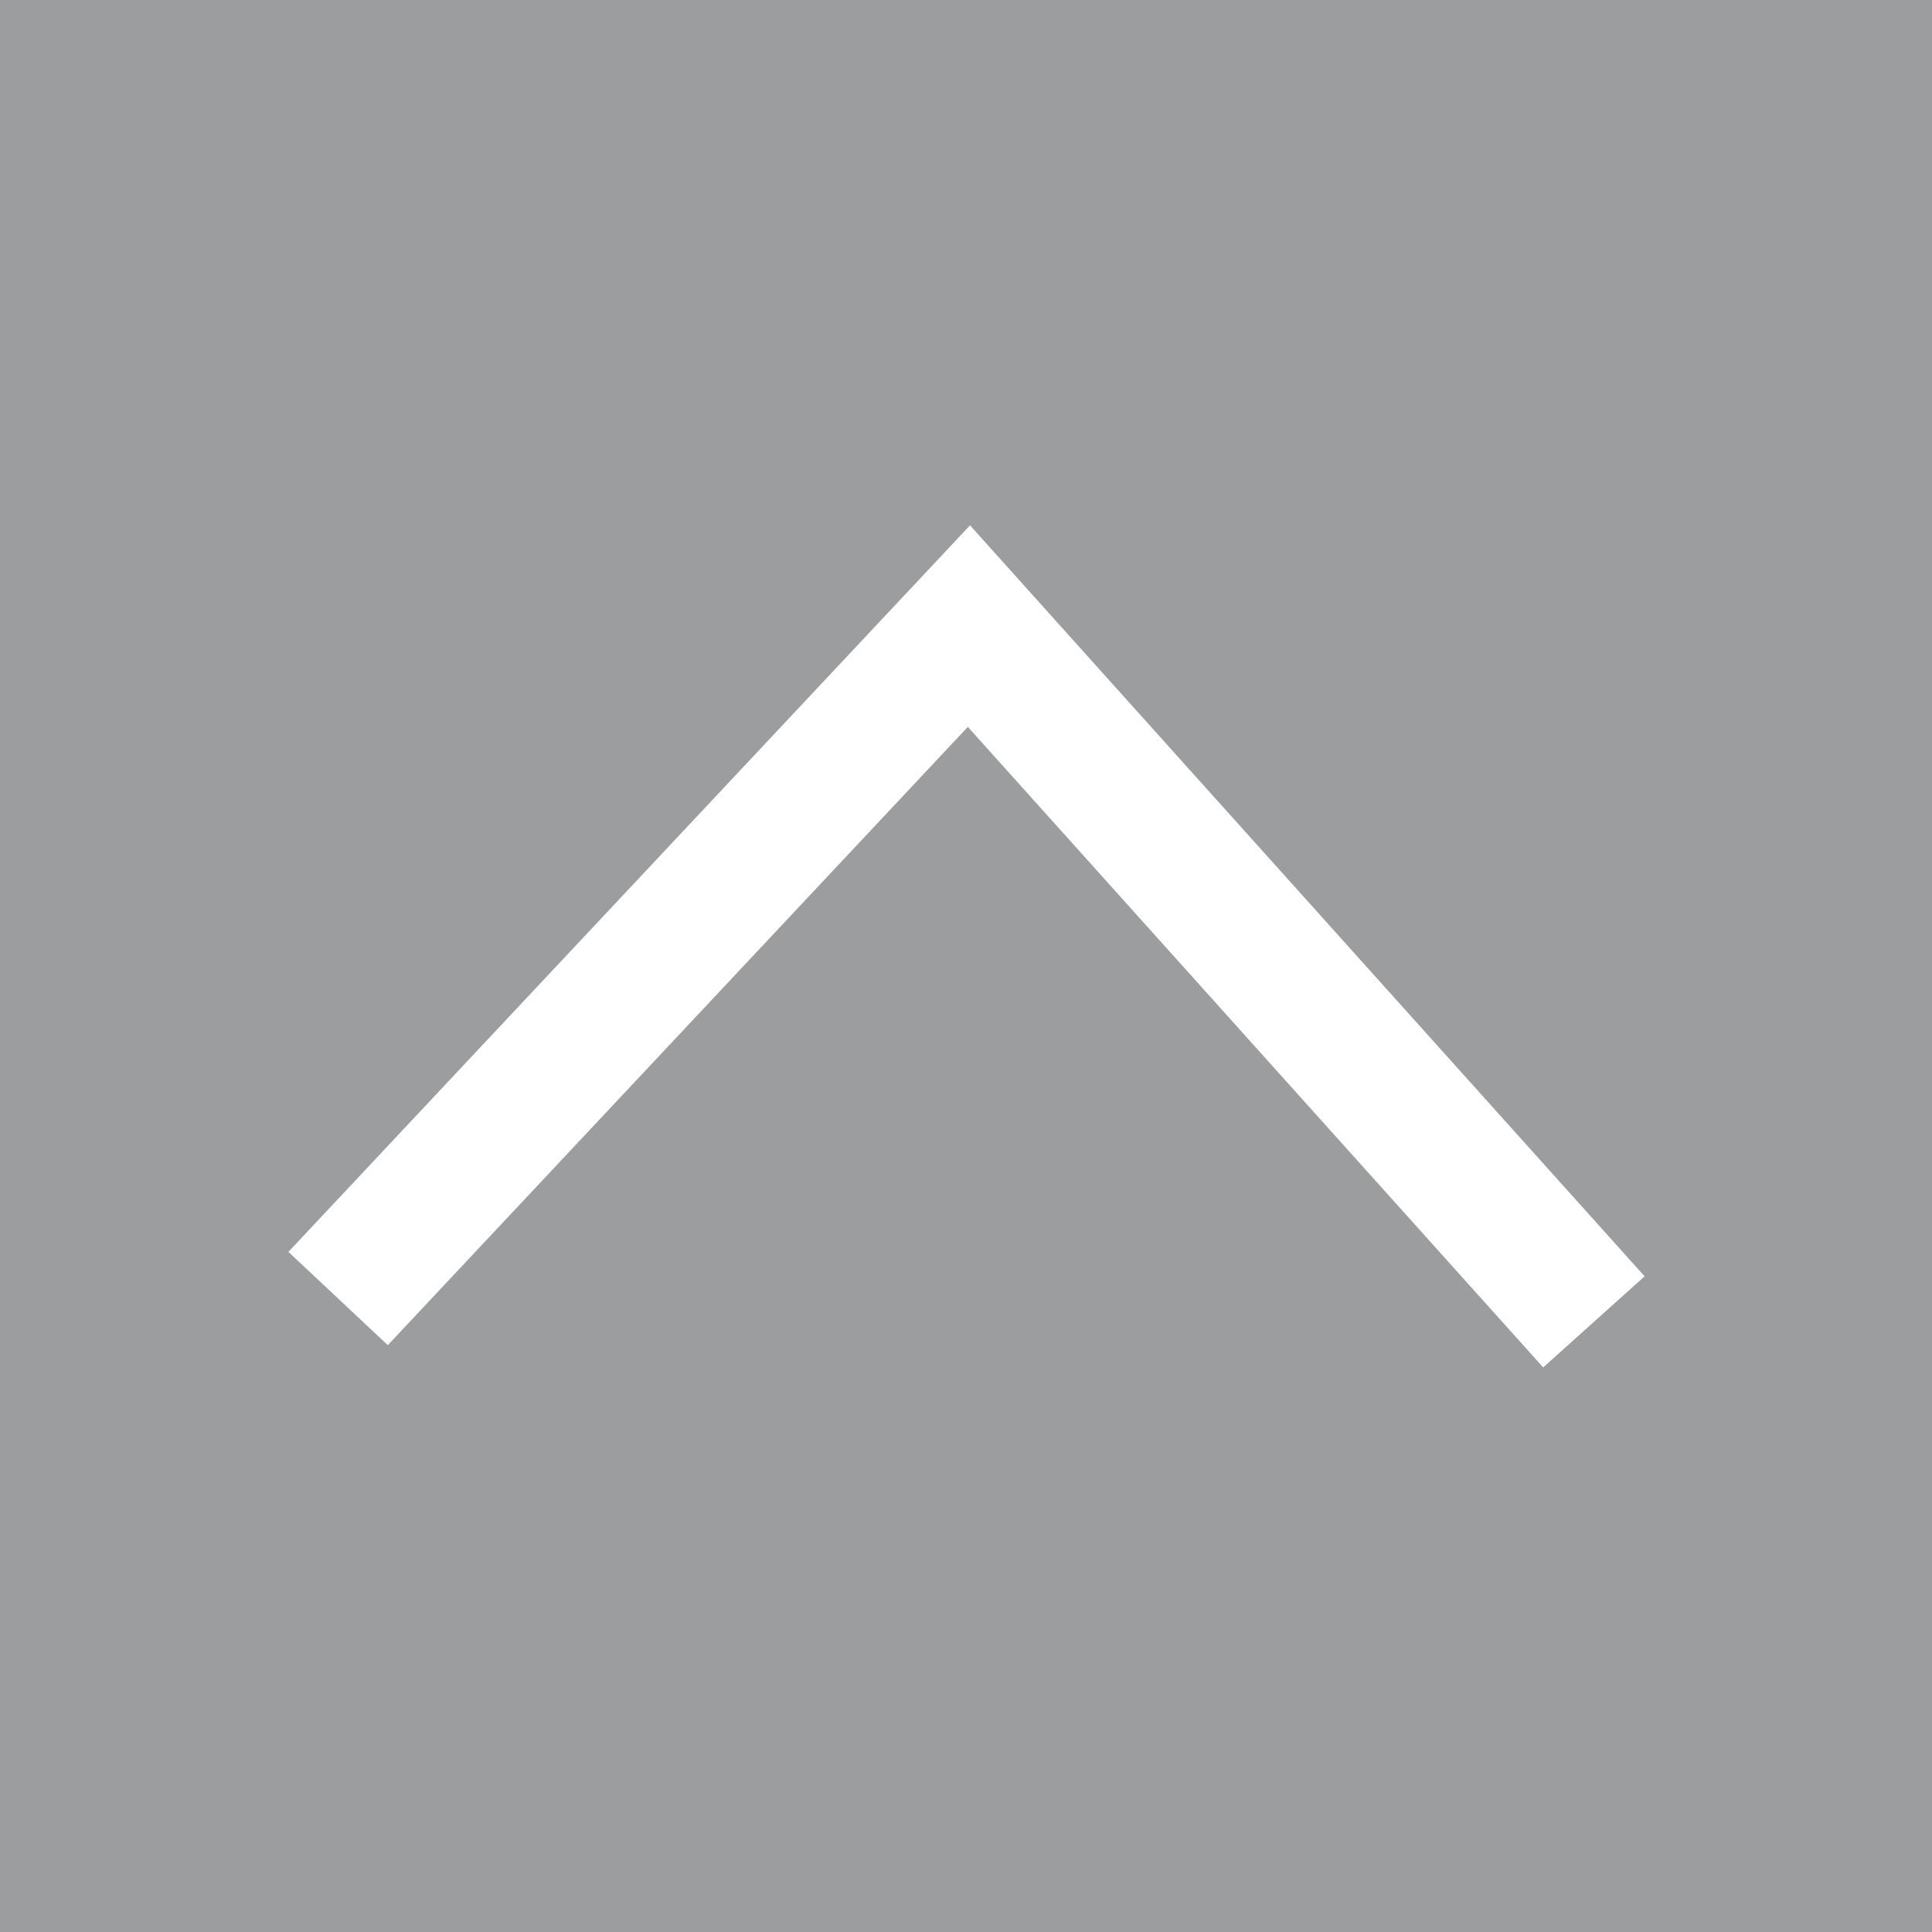
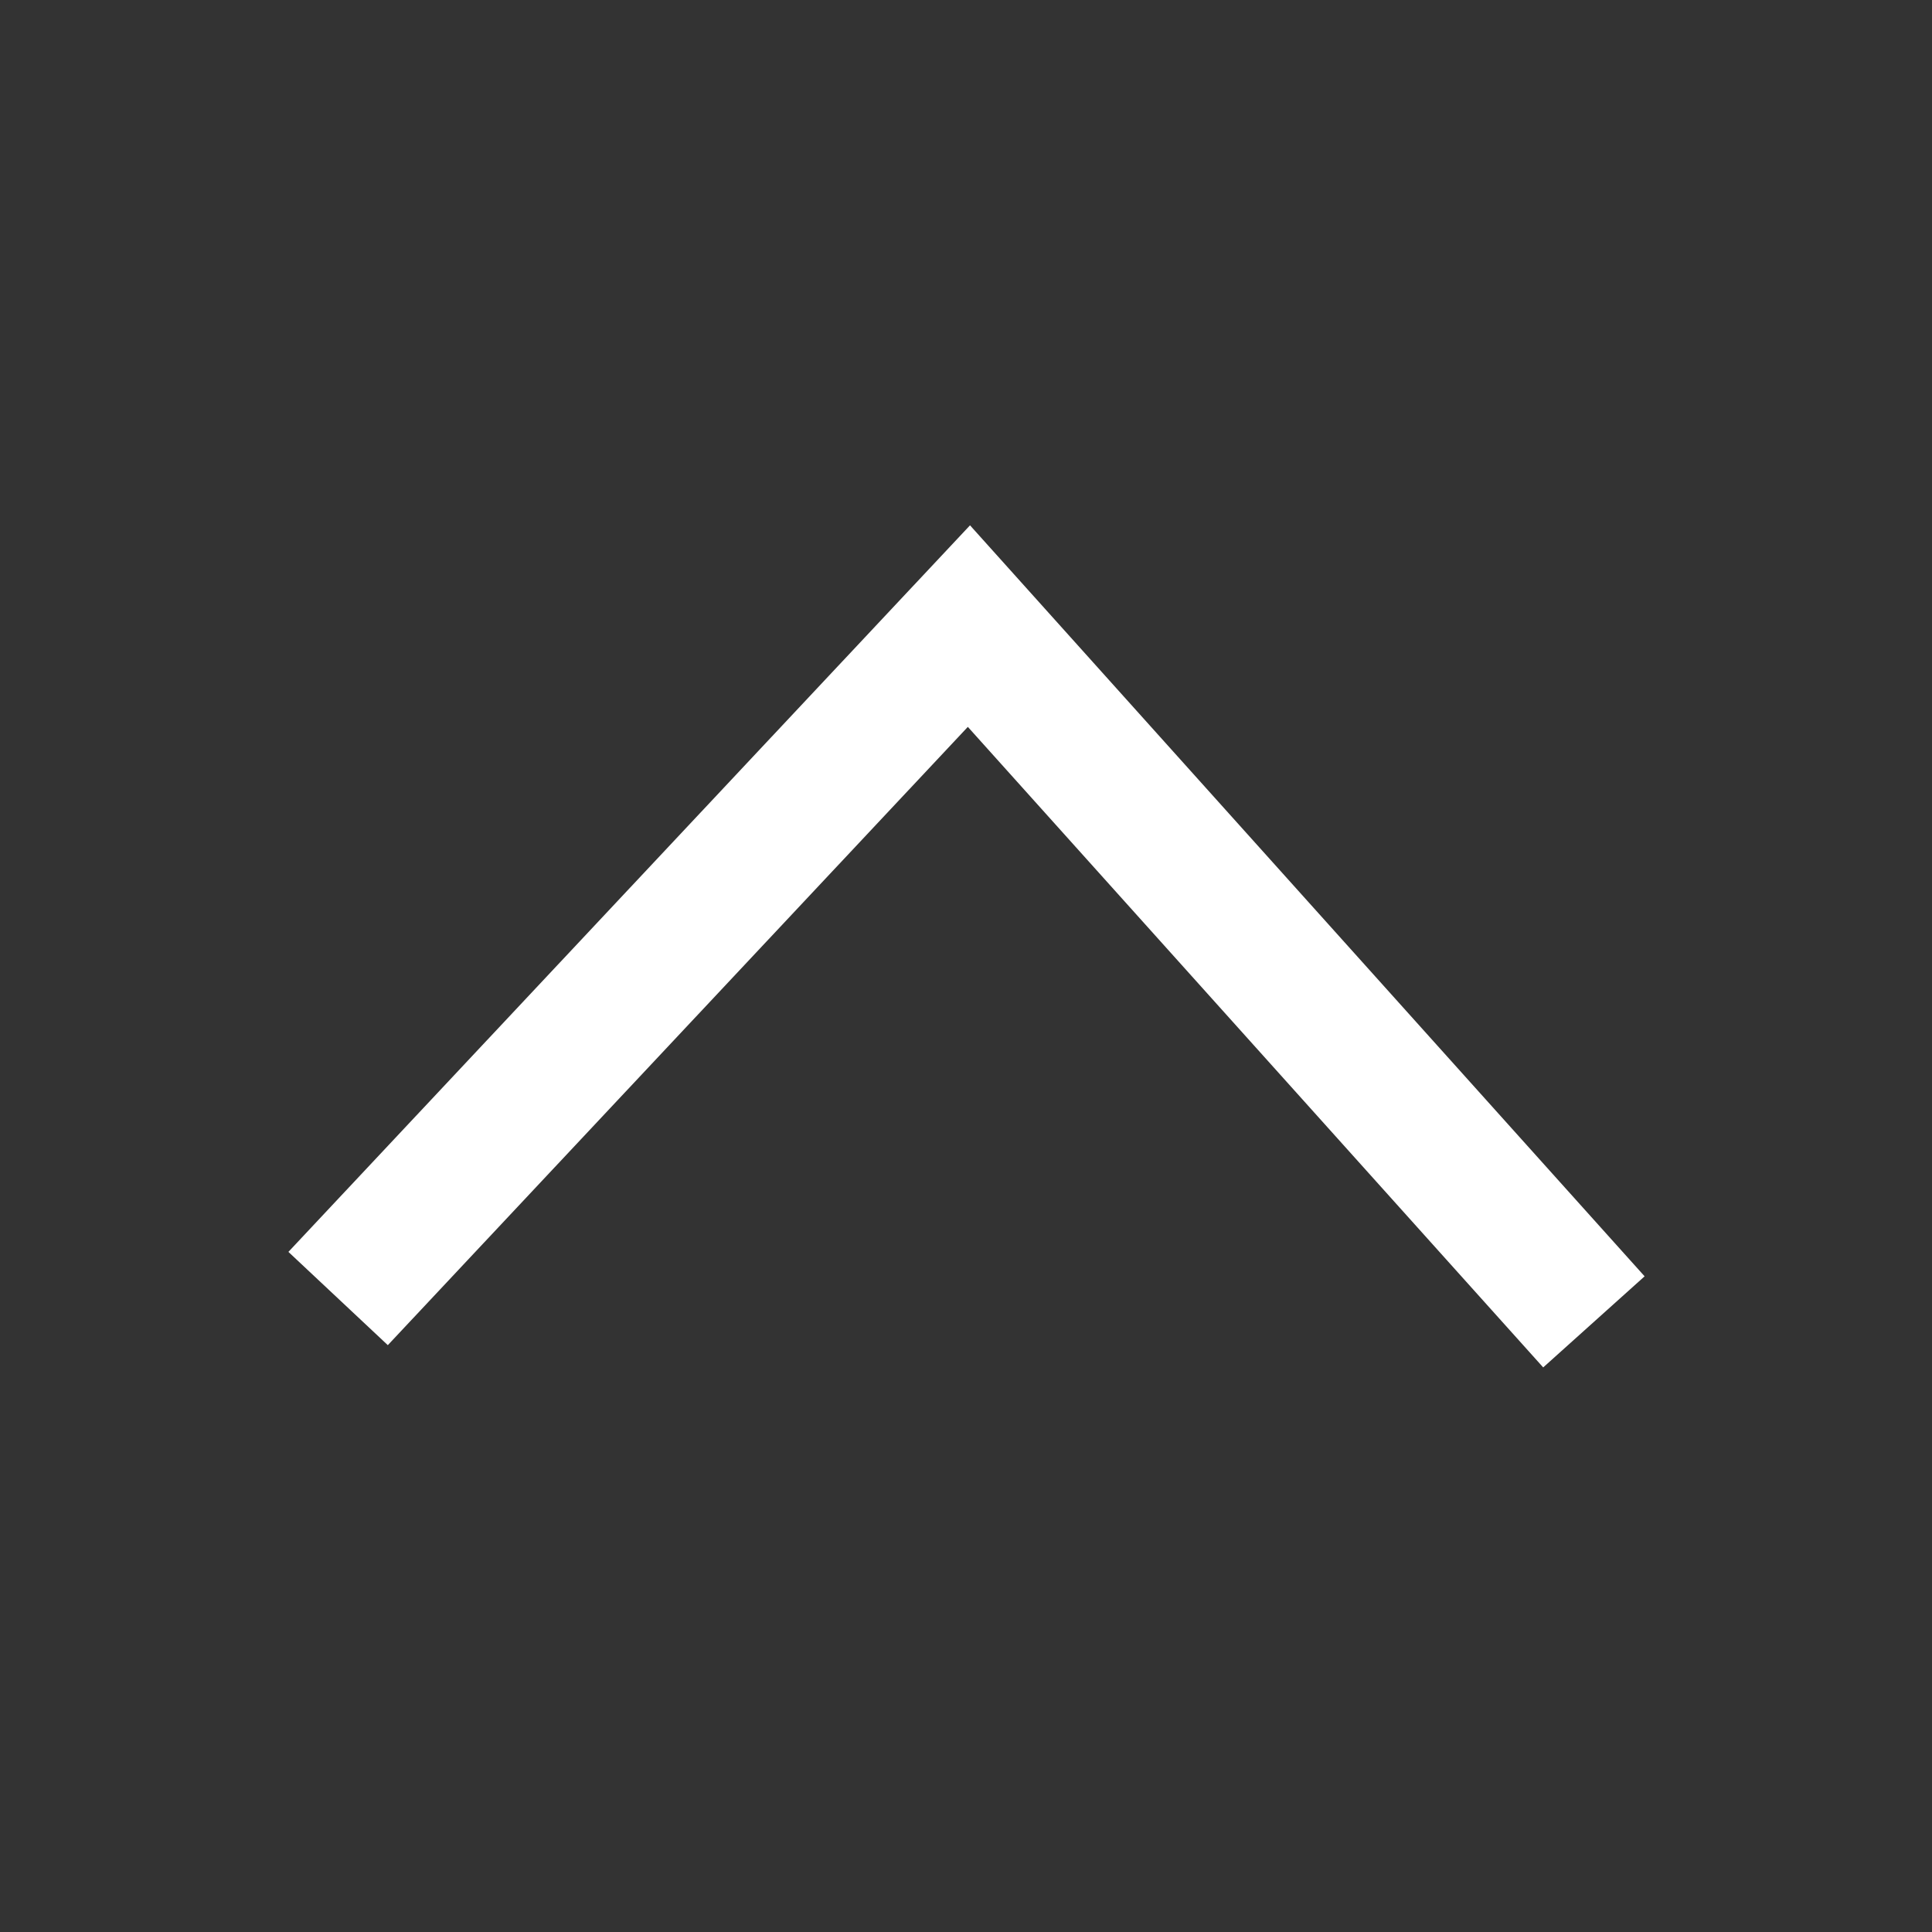
<svg xmlns="http://www.w3.org/2000/svg" version="1.1" id="Ebene_1" x="0px" y="0px" width="283.465px" height="283.465px" viewBox="0 0 283.465 283.465" enable-background="new 0 0 283.465 283.465" xml:space="preserve">
  <rect x="0" y="0" width="283.465" height="283.465" fill="#333333" stroke="none" />
-   <rect fill="#9C9D9F" width="283.467" height="283.464" />
  <polyline fill="none" stroke="#FFFFFF" stroke-width="20" stroke-miterlimit="10" points="49.608,190.52 142.162,91.863   233.859,193.945 " />
</svg>